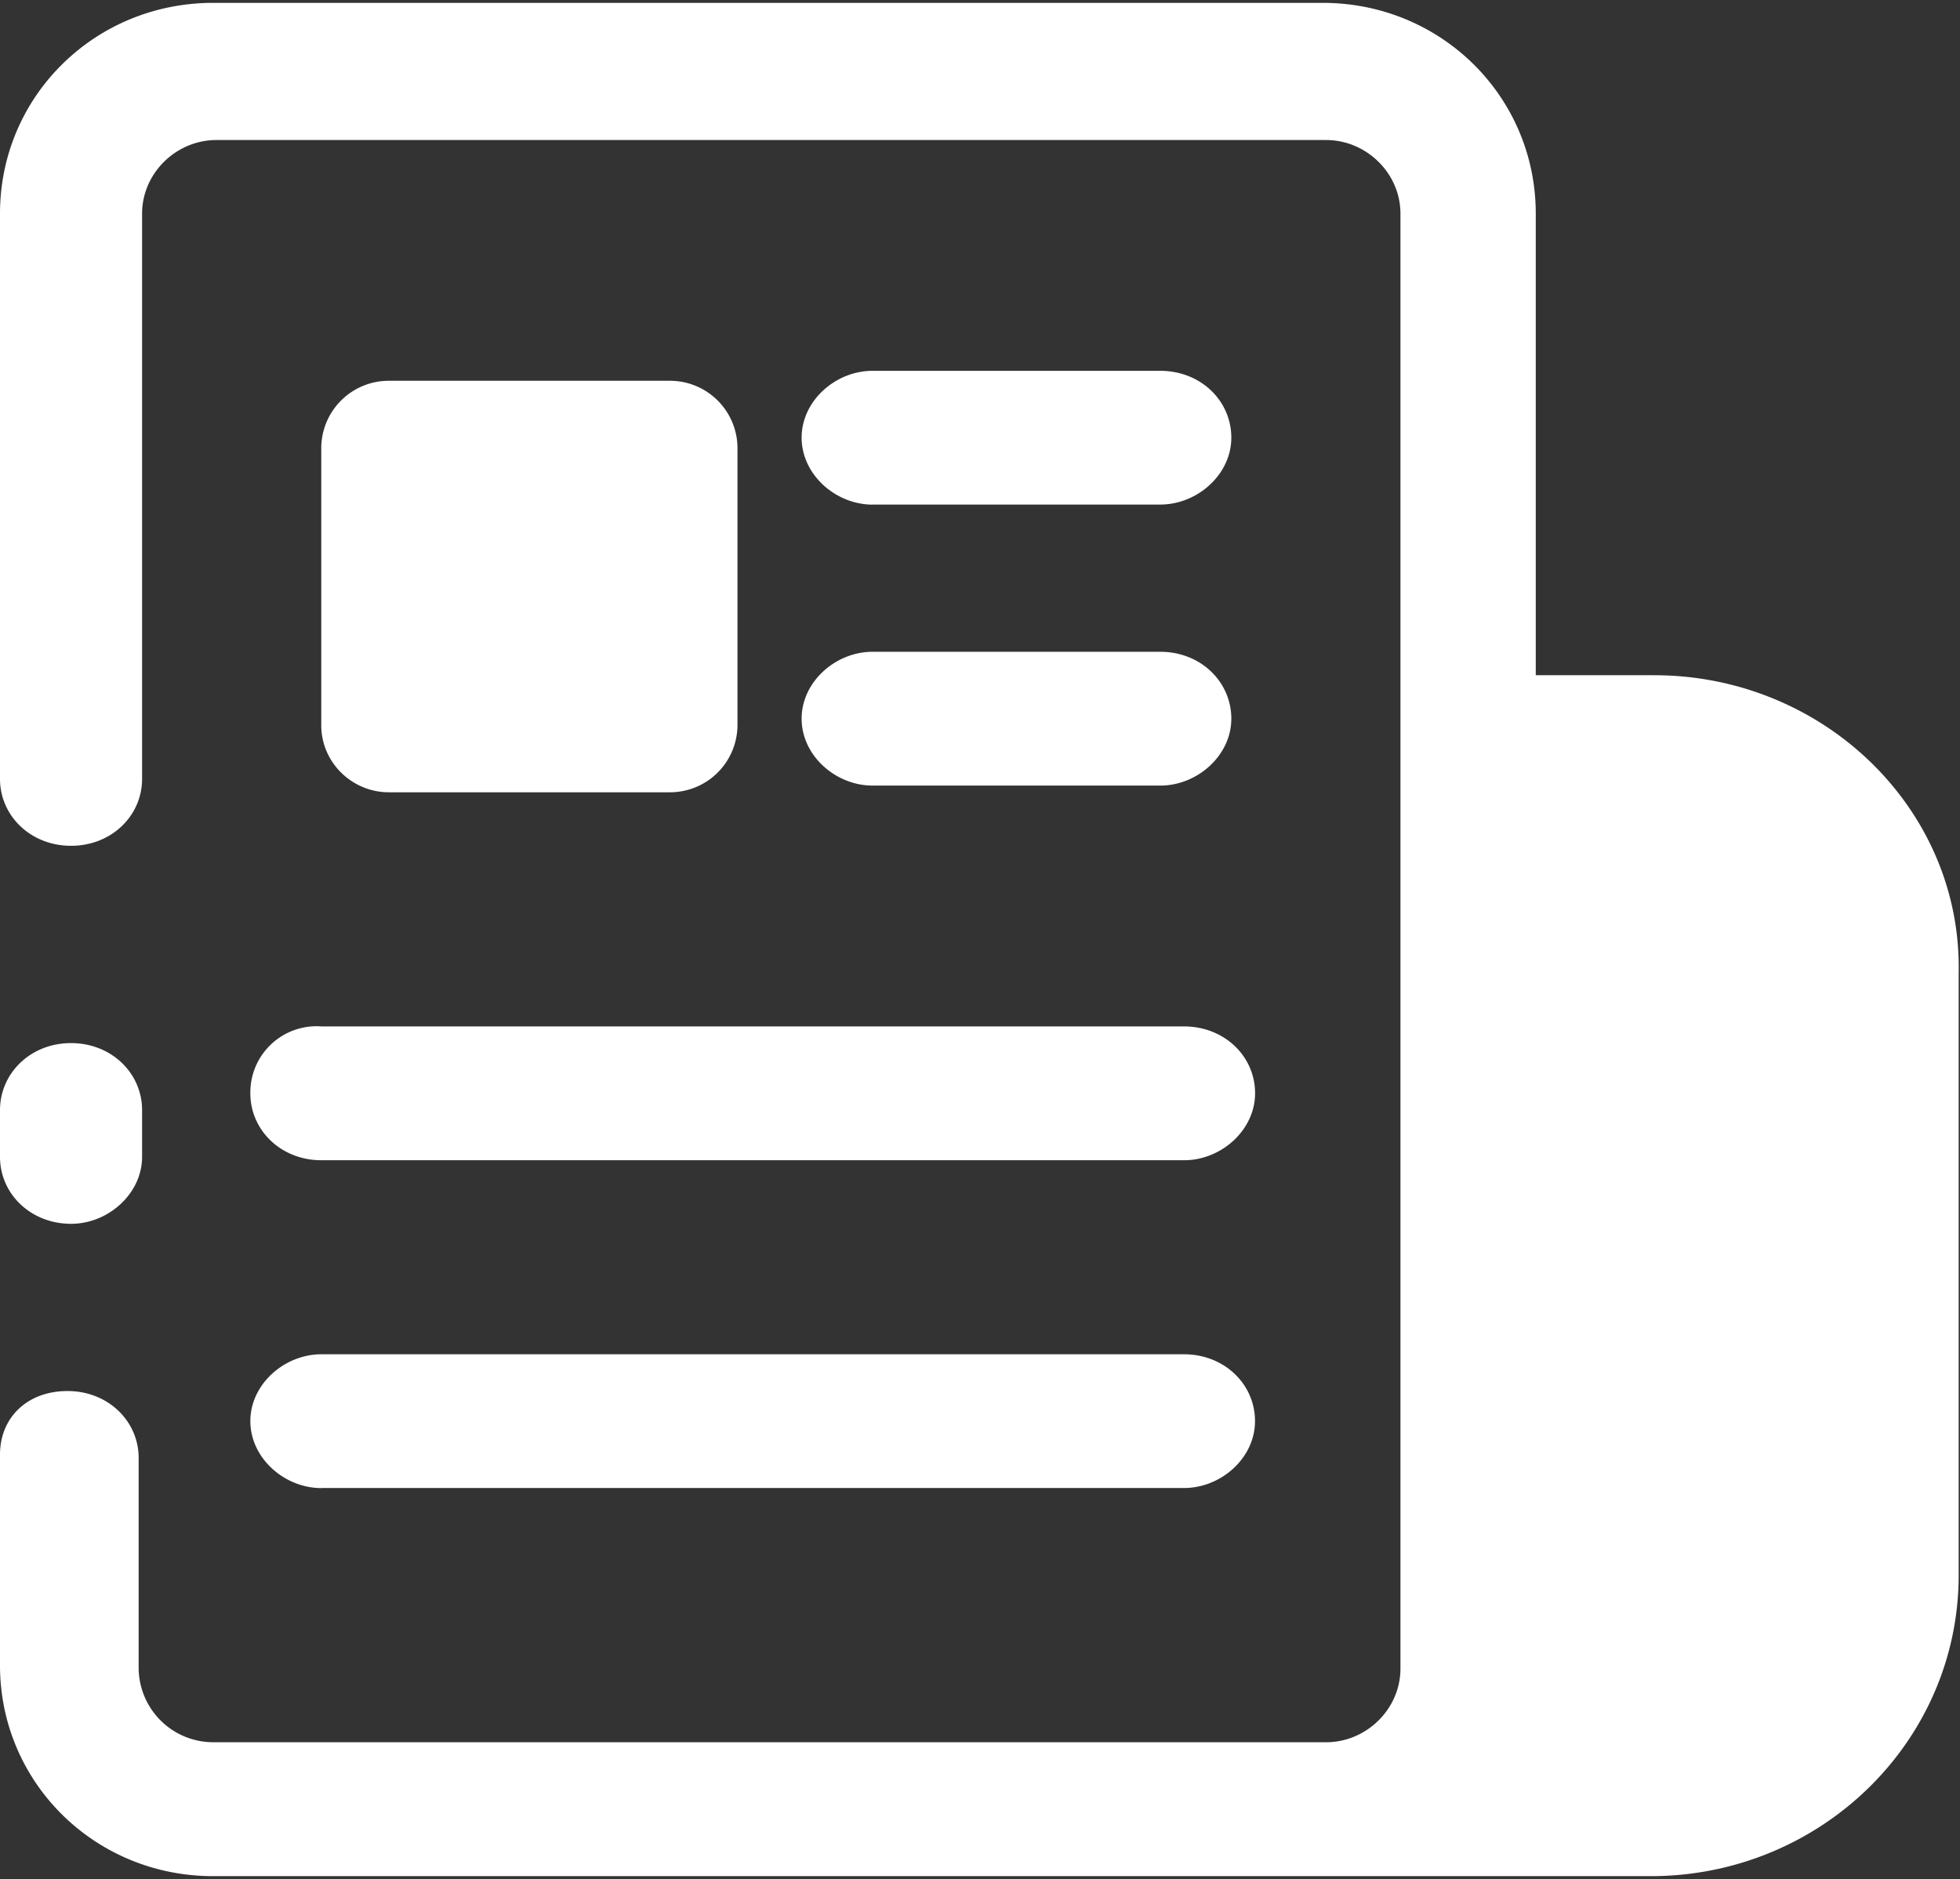
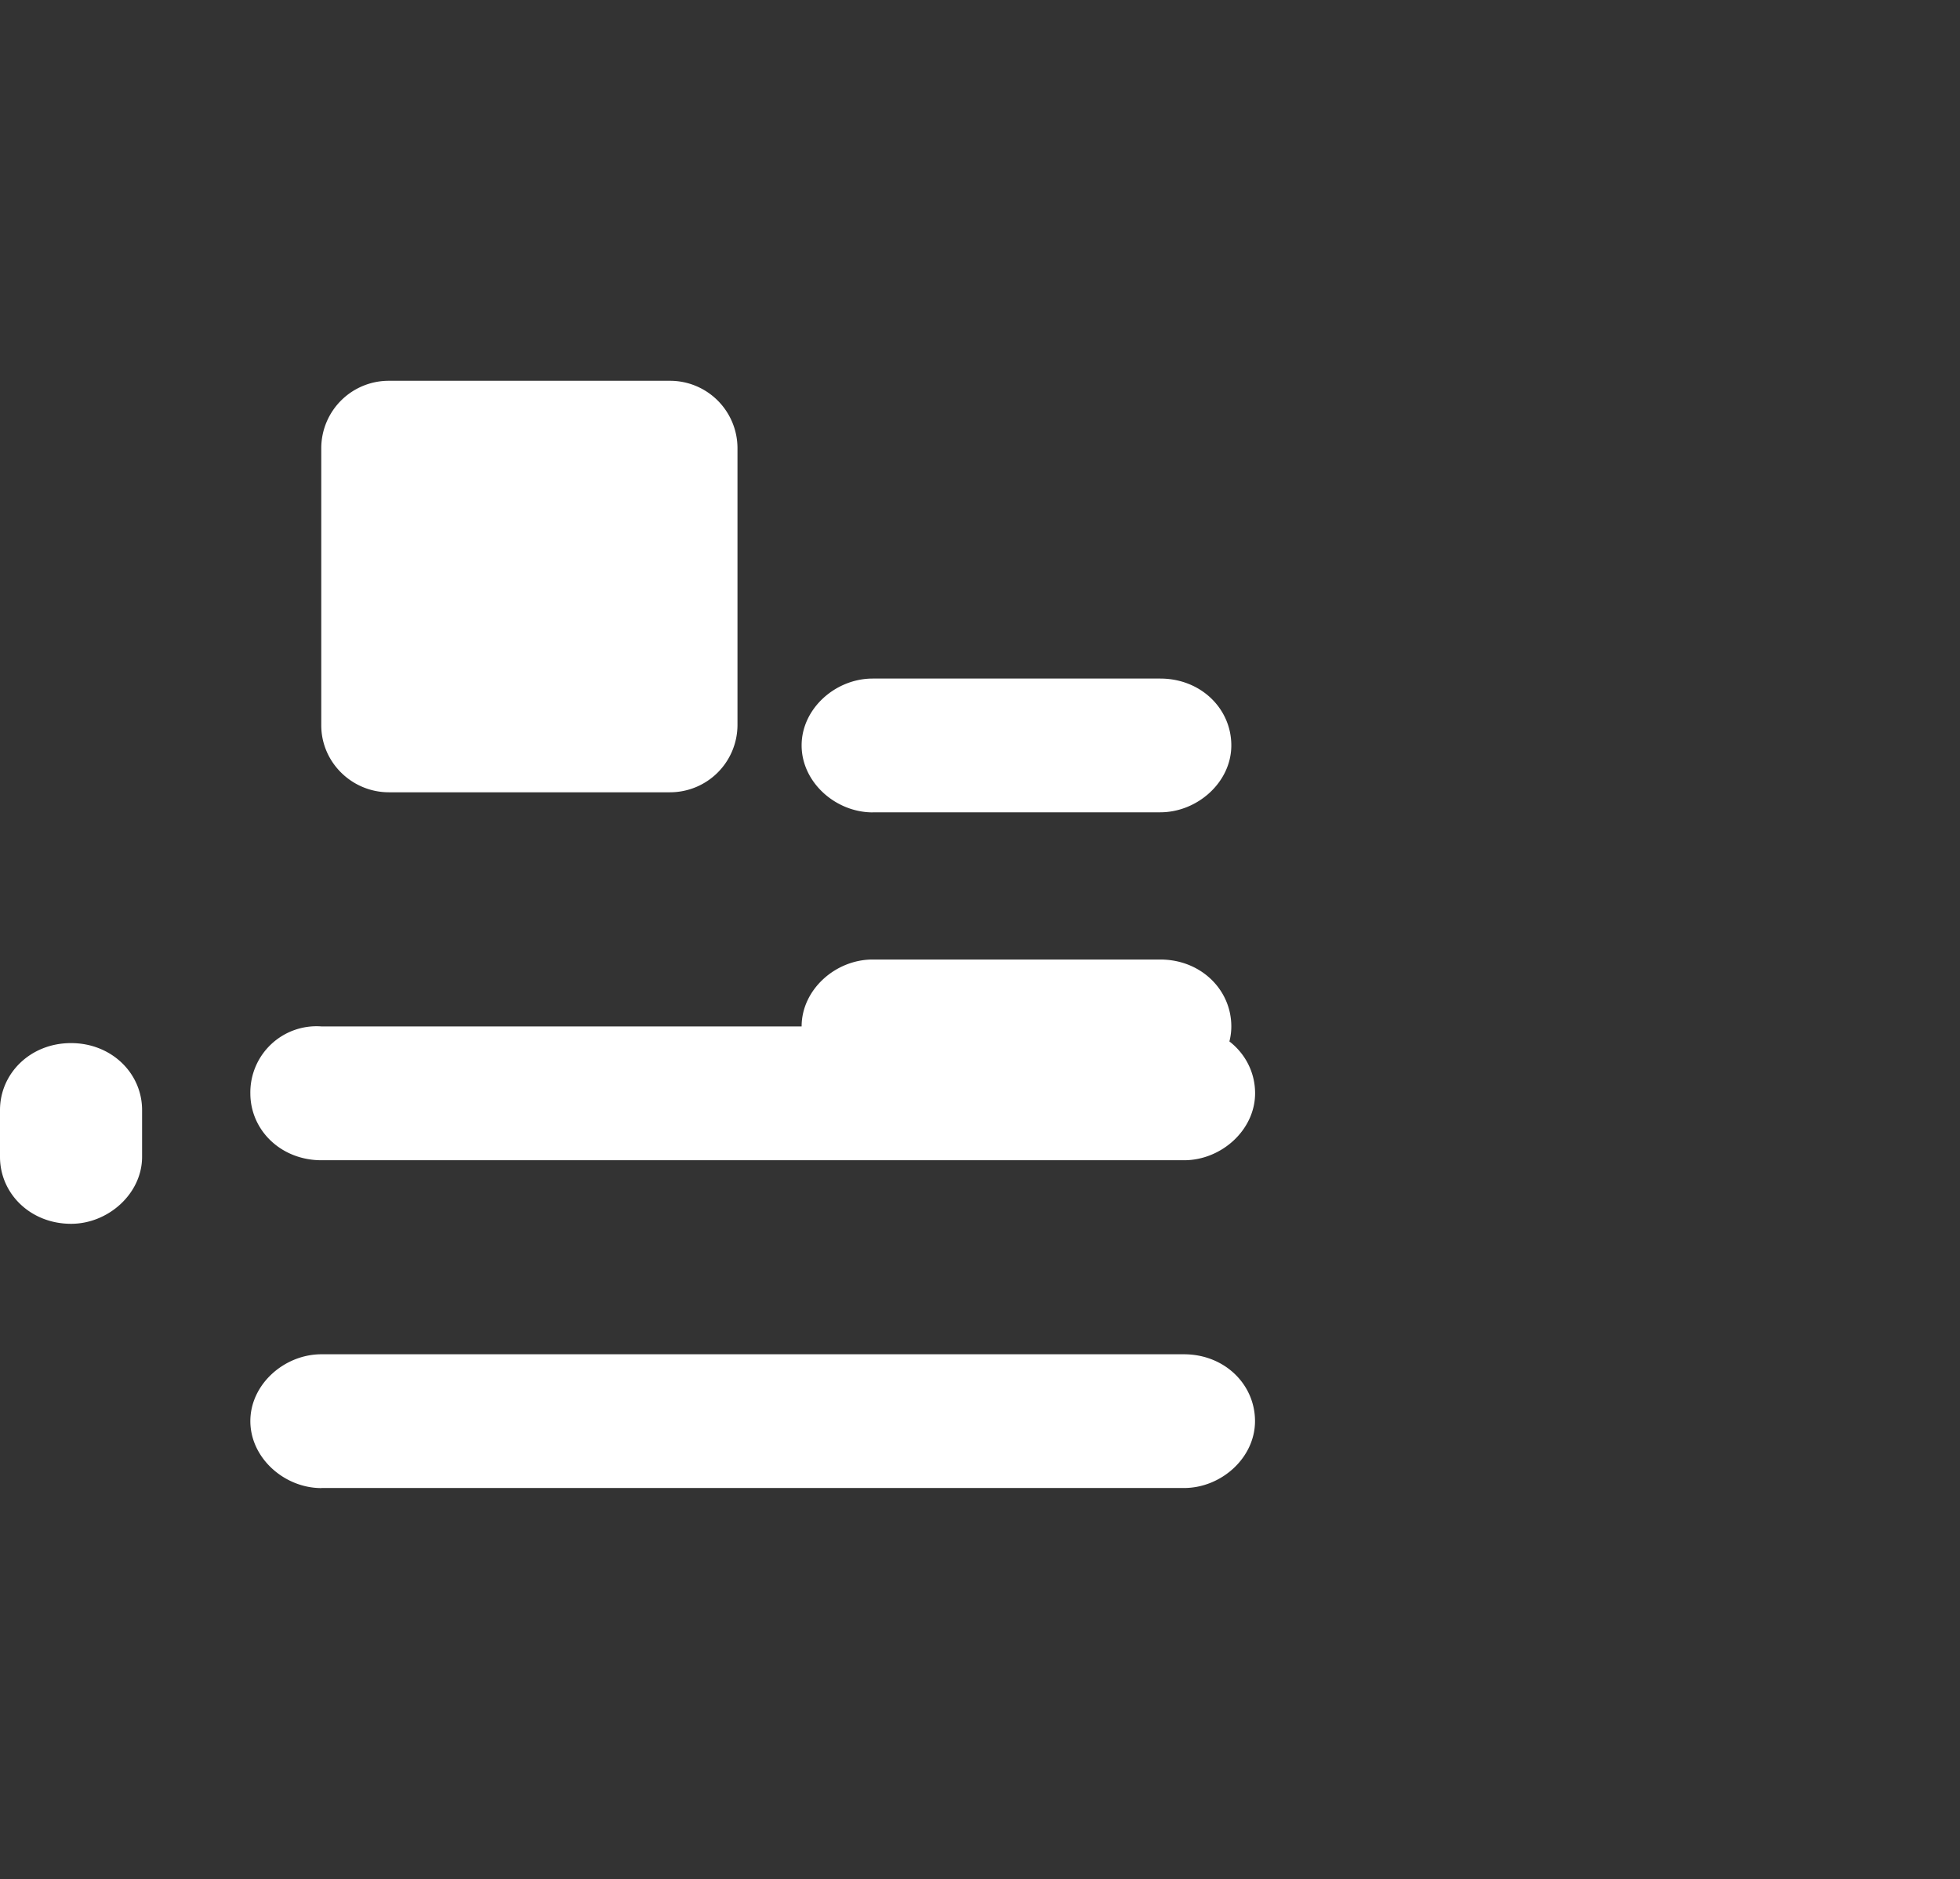
<svg xmlns="http://www.w3.org/2000/svg" t="1746595519882" class="icon" viewBox="0 0 1068 1024" version="1.1" p-id="157702" width="62.578" height="60">
  <rect x="0" y="0" width="1068" height="1024" fill="#333333" stroke="none" />
  <path d="M38.734 666.936c20.257 0 38.689-16.429 38.689-36.508v-25.466c0-20.035-16.607-36.508-38.734-36.508-22.083 0-38.689 16.473-38.689 36.508v25.511c0 20.035 16.607 36.463 38.734 36.463z m326.255-235.164a36.775 36.775 0 0 0 36.864-36.508V243.979a36.775 36.775 0 0 0-36.864-36.463H211.923a36.775 36.775 0 0 0-36.864 36.508v151.285c0 20.035 16.607 36.463 36.864 36.463h153.021z" fill="#ffffff" p-id="157703" />
-   <path d="M901.343 367.972h-64.512v-251.548c0-63.844-51.601-114.866-116.113-114.866H116.113C51.645 1.558 0 52.536 0 116.424v308.046c0 20.035 16.607 36.463 38.734 36.463 22.083 0 38.689-16.429 38.689-36.463v-308.09c0-21.86 18.432-40.07 40.515-40.07h604.605c22.127 0 40.559 18.209 40.559 40.07v793.021c0 21.816-18.432 40.07-40.515 40.07H116.068a40.693 40.693 0 0 1-40.515-40.07v-114.866c0-20.035-16.607-36.463-38.734-36.463S0 772.675 0 792.71v114.866c0 63.8 51.645 114.866 116.113 114.866h783.405c92.16 0 167.758-72.971 167.758-164.107v-328.125c1.781-89.355-73.728-162.237-165.933-162.237" fill="#ffffff" p-id="157704" />
-   <path d="M175.104 810.919h470.061c20.257 0 38.689-16.384 38.689-36.463 0-20.035-16.607-36.419-38.734-36.419H175.149c-20.257 0-38.734 16.384-38.734 36.419 0 20.079 18.477 36.508 38.734 36.508m-38.734-215.129c0 20.035 16.607 36.463 38.734 36.463h470.061c20.257 0 38.689-16.429 38.689-36.508 0-20.035-16.607-36.419-38.734-36.419H175.149a36.063 36.063 0 0 0-38.734 36.463m339.211-167.713H632.209c20.257 0 38.734-16.429 38.734-36.463 0-20.035-16.607-36.463-38.734-36.463h-156.717c-20.257 0-38.689 16.429-38.689 36.463 0 20.035 18.432 36.463 38.734 36.463m0-153.155H632.209c20.257 0 38.734-16.384 38.734-36.463 0-20.035-16.607-36.419-38.734-36.419h-156.717c-20.257 0-38.689 16.384-38.689 36.419 0 20.035 18.432 36.508 38.734 36.508" fill="#ffffff" p-id="157705" />
+   <path d="M175.104 810.919h470.061c20.257 0 38.689-16.384 38.689-36.463 0-20.035-16.607-36.419-38.734-36.419H175.149c-20.257 0-38.734 16.384-38.734 36.419 0 20.079 18.477 36.508 38.734 36.508m-38.734-215.129c0 20.035 16.607 36.463 38.734 36.463h470.061c20.257 0 38.689-16.429 38.689-36.508 0-20.035-16.607-36.419-38.734-36.419H175.149a36.063 36.063 0 0 0-38.734 36.463H632.209c20.257 0 38.734-16.429 38.734-36.463 0-20.035-16.607-36.463-38.734-36.463h-156.717c-20.257 0-38.689 16.429-38.689 36.463 0 20.035 18.432 36.463 38.734 36.463m0-153.155H632.209c20.257 0 38.734-16.384 38.734-36.463 0-20.035-16.607-36.419-38.734-36.419h-156.717c-20.257 0-38.689 16.384-38.689 36.419 0 20.035 18.432 36.508 38.734 36.508" fill="#ffffff" p-id="157705" />
</svg>